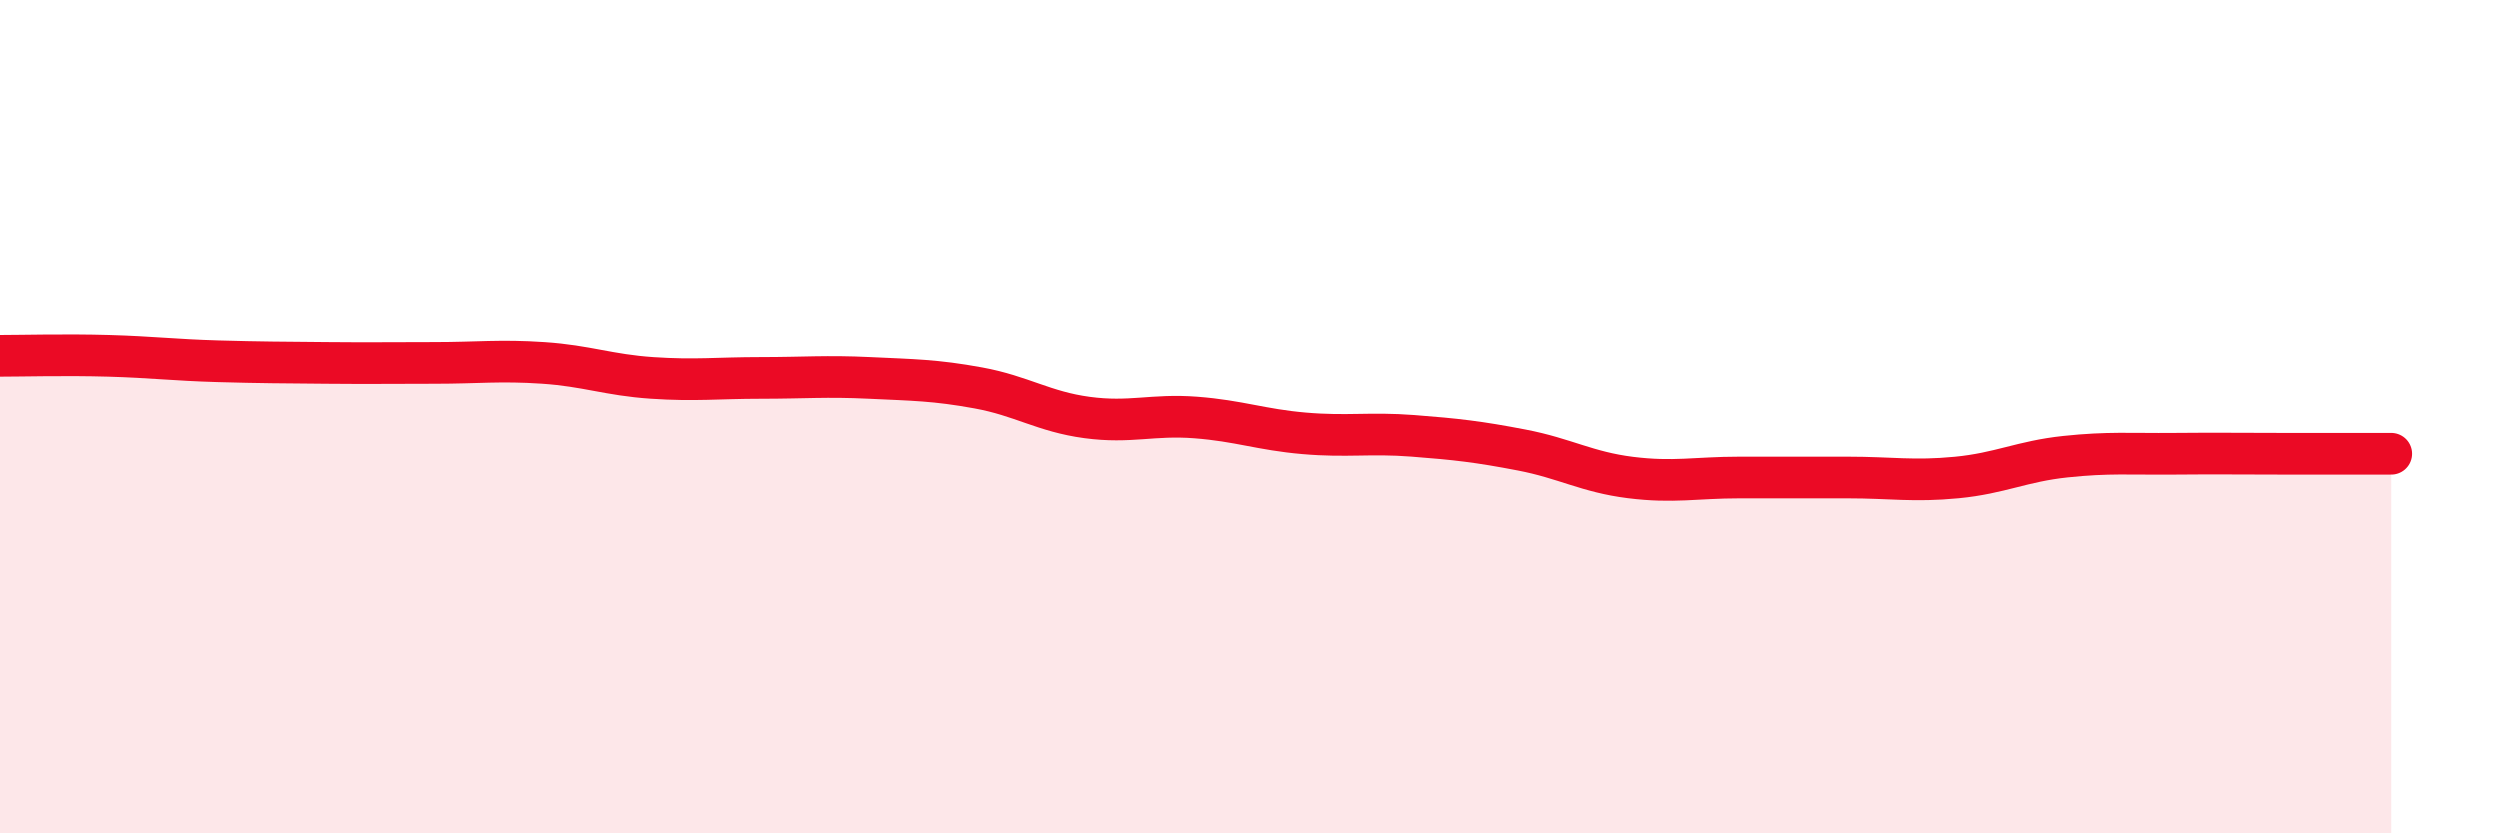
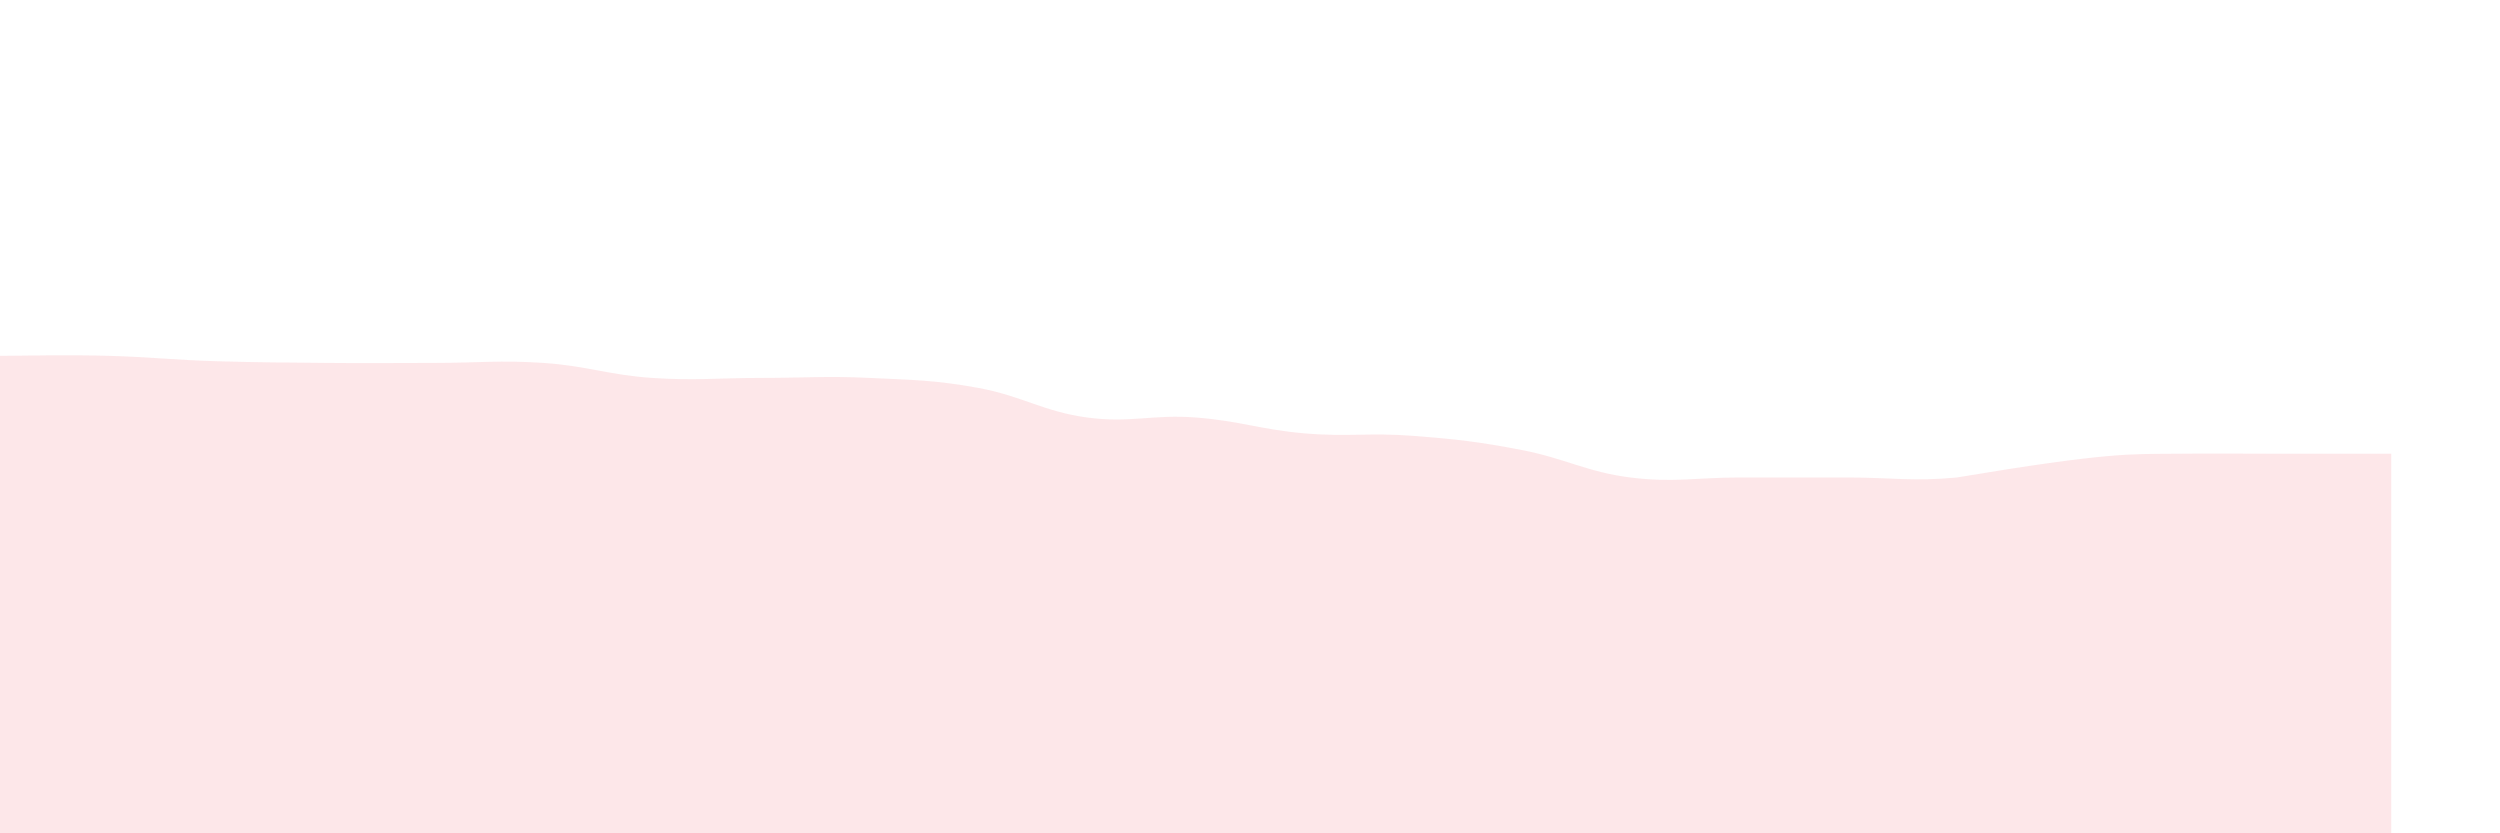
<svg xmlns="http://www.w3.org/2000/svg" width="60" height="20" viewBox="0 0 60 20">
-   <path d="M 0,8.54 C 0.52,8.54 1.57,8.51 2.61,8.54 C 3.65,8.57 4.18,8.64 5.22,8.67 C 6.26,8.7 6.79,8.7 7.83,8.71 C 8.87,8.72 9.39,8.71 10.43,8.71 C 11.47,8.71 12,8.64 13.04,8.71 C 14.08,8.78 14.61,9 15.65,9.07 C 16.69,9.14 17.22,9.07 18.26,9.07 C 19.3,9.07 19.83,9.02 20.87,9.07 C 21.91,9.12 22.44,9.12 23.48,9.31 C 24.52,9.5 25.05,9.88 26.09,10.02 C 27.13,10.16 27.66,9.94 28.7,10.02 C 29.74,10.1 30.26,10.31 31.3,10.4 C 32.34,10.49 32.87,10.38 33.91,10.46 C 34.95,10.54 35.48,10.6 36.52,10.8 C 37.56,11 38.09,11.33 39.13,11.46 C 40.17,11.59 40.7,11.46 41.74,11.46 C 42.78,11.46 43.31,11.46 44.35,11.46 C 45.39,11.46 45.92,11.56 46.96,11.46 C 48,11.36 48.53,11.07 49.57,10.96 C 50.61,10.85 51.13,10.9 52.17,10.89 C 53.21,10.88 53.74,10.89 54.78,10.89 C 55.82,10.89 56.87,10.89 57.39,10.89L57.39 20L0 20Z" fill="#EB0A25" opacity="0.1" stroke-linecap="round" stroke-linejoin="round" />
-   <path d="M 0,8.54 C 0.52,8.54 1.57,8.51 2.61,8.54 C 3.65,8.57 4.18,8.64 5.22,8.67 C 6.26,8.7 6.79,8.7 7.83,8.71 C 8.87,8.72 9.39,8.71 10.43,8.71 C 11.47,8.71 12,8.64 13.04,8.71 C 14.08,8.78 14.61,9 15.65,9.07 C 16.69,9.14 17.22,9.07 18.26,9.07 C 19.3,9.07 19.83,9.02 20.87,9.07 C 21.91,9.12 22.44,9.12 23.48,9.31 C 24.52,9.5 25.05,9.88 26.09,10.02 C 27.13,10.16 27.66,9.94 28.7,10.02 C 29.74,10.1 30.26,10.31 31.3,10.4 C 32.34,10.49 32.87,10.38 33.91,10.46 C 34.95,10.54 35.48,10.6 36.52,10.8 C 37.56,11 38.09,11.33 39.13,11.46 C 40.17,11.59 40.7,11.46 41.74,11.46 C 42.78,11.46 43.31,11.46 44.35,11.46 C 45.39,11.46 45.92,11.56 46.96,11.46 C 48,11.36 48.53,11.07 49.57,10.96 C 50.61,10.85 51.13,10.9 52.17,10.89 C 53.21,10.88 53.74,10.89 54.78,10.89 C 55.82,10.89 56.87,10.89 57.39,10.89" stroke="#EB0A25" stroke-width="1" fill="none" stroke-linecap="round" stroke-linejoin="round" />
+   <path d="M 0,8.54 C 0.52,8.54 1.57,8.51 2.61,8.54 C 3.65,8.57 4.18,8.64 5.22,8.67 C 6.26,8.7 6.79,8.7 7.83,8.71 C 8.87,8.72 9.39,8.71 10.43,8.71 C 11.47,8.71 12,8.64 13.04,8.71 C 14.08,8.78 14.61,9 15.65,9.07 C 16.69,9.14 17.22,9.07 18.26,9.07 C 19.3,9.07 19.83,9.02 20.87,9.07 C 21.91,9.12 22.44,9.12 23.48,9.31 C 24.52,9.5 25.05,9.88 26.09,10.02 C 27.13,10.16 27.66,9.94 28.7,10.02 C 29.74,10.1 30.26,10.31 31.3,10.4 C 32.34,10.49 32.87,10.38 33.91,10.46 C 34.95,10.54 35.48,10.6 36.52,10.8 C 37.56,11 38.09,11.33 39.13,11.46 C 40.17,11.59 40.7,11.46 41.74,11.46 C 42.78,11.46 43.31,11.46 44.35,11.46 C 45.39,11.46 45.92,11.56 46.96,11.46 C 50.61,10.85 51.13,10.9 52.17,10.89 C 53.21,10.88 53.74,10.89 54.78,10.89 C 55.82,10.89 56.87,10.89 57.39,10.89L57.39 20L0 20Z" fill="#EB0A25" opacity="0.1" stroke-linecap="round" stroke-linejoin="round" />
</svg>